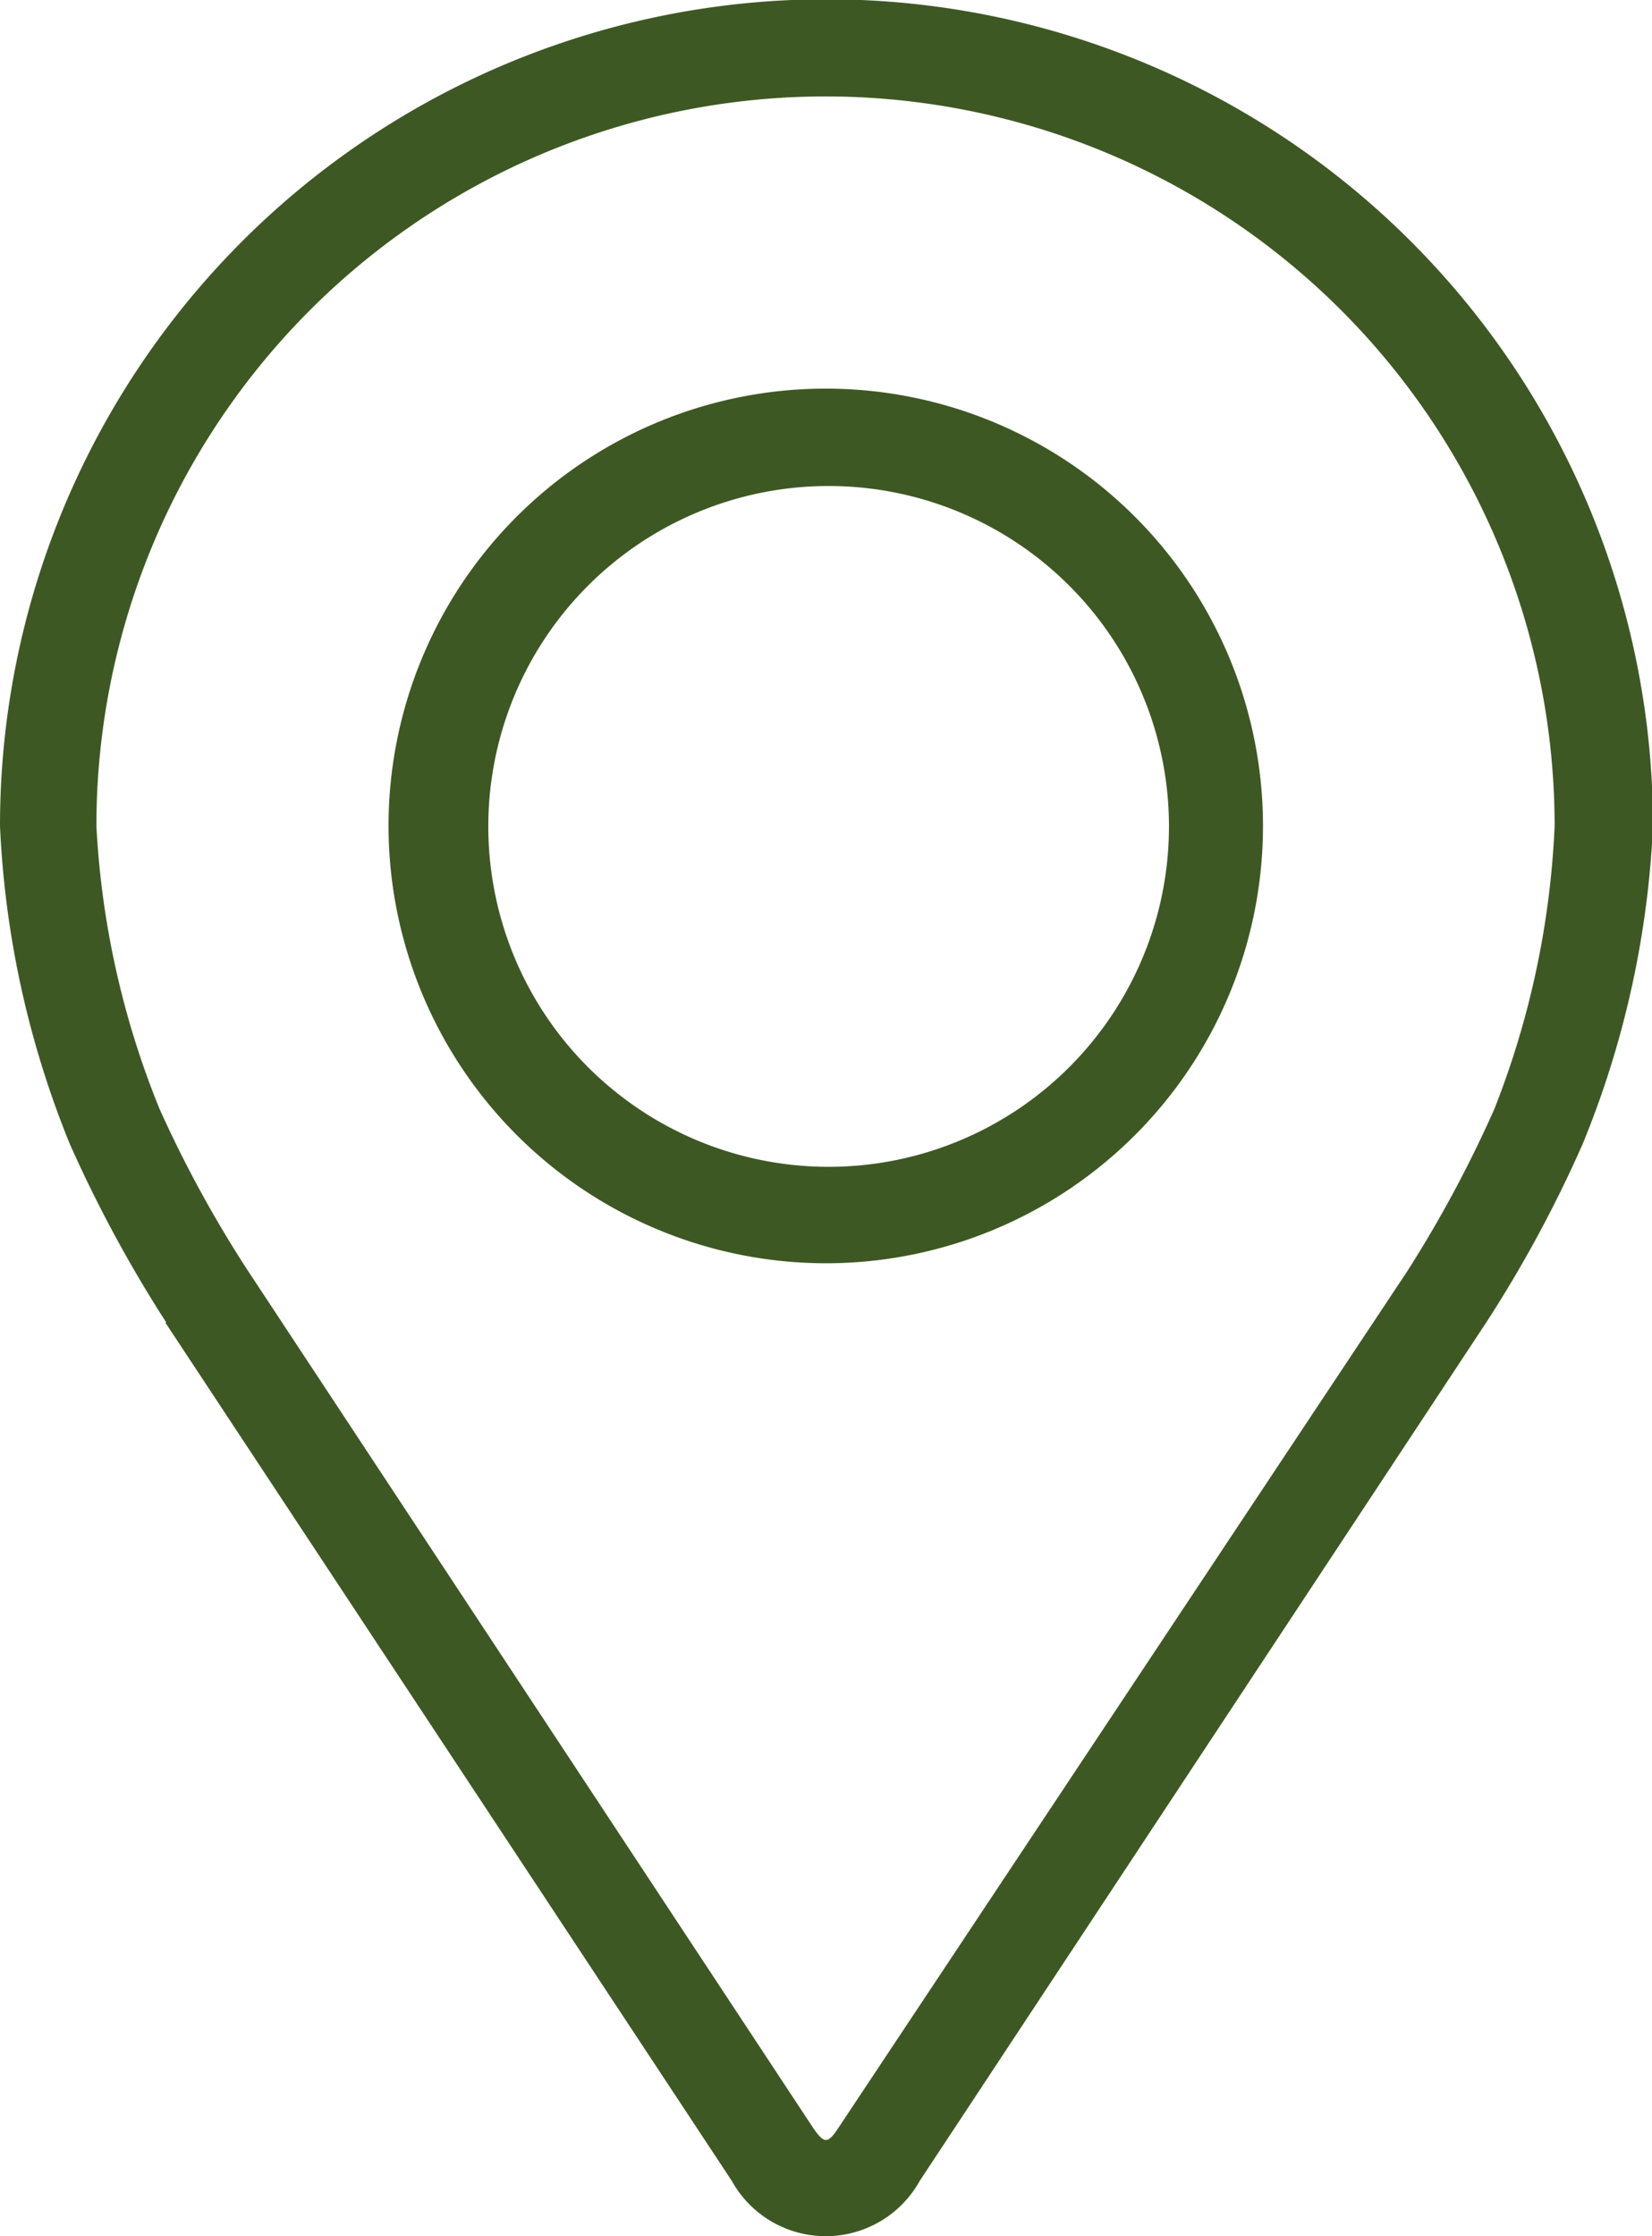
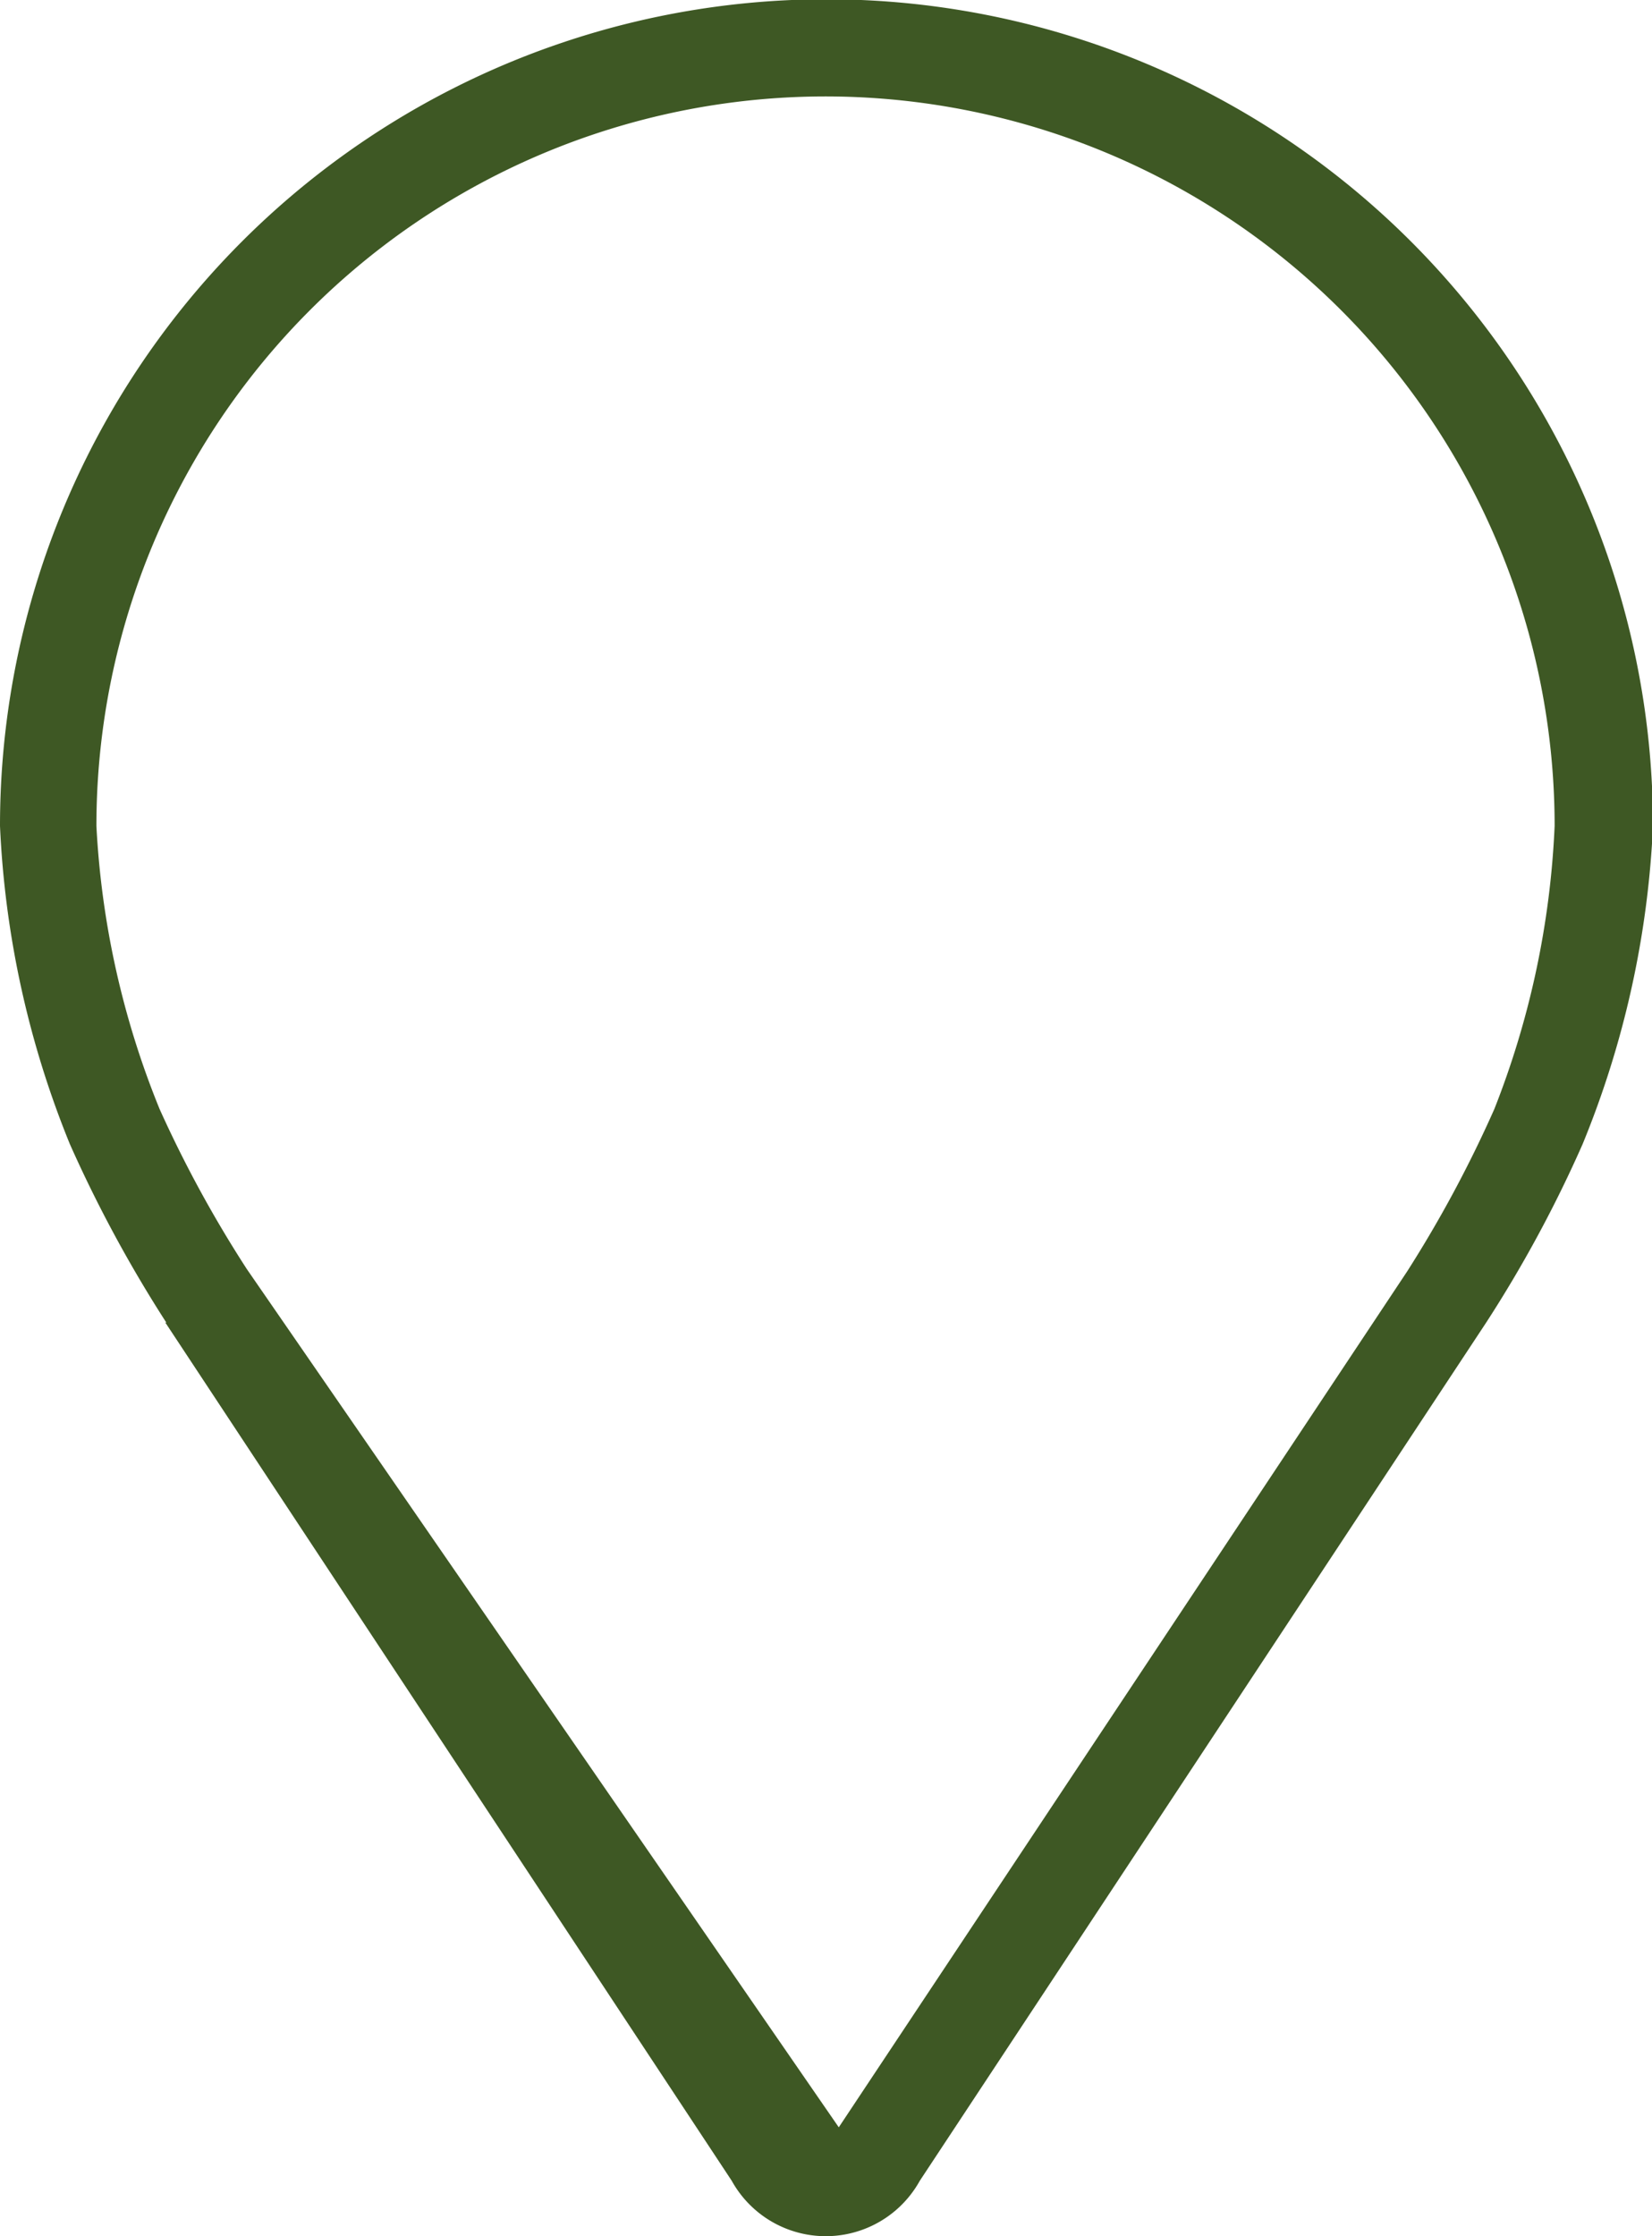
<svg xmlns="http://www.w3.org/2000/svg" viewBox="0 0 34.27 46.38">
  <defs>
    <style>.cls-1{fill:#3E5824;}</style>
  </defs>
  <g id="Camada_2" data-name="Camada 2">
    <g id="Camada_1-2" data-name="Camada 1">
-       <path class="cls-1" d="M17.13,2A15.13,15.13,0,0,1,32.25,17.13,18.13,18.13,0,0,1,31,23a25.39,25.39,0,0,1-1.81,3.37L17.4,44.12c-.23.35-.3.35-.54,0L5.12,26.32A24.87,24.87,0,0,1,3.31,23,18,18,0,0,1,2,17.13,15.13,15.13,0,0,1,17.13,2ZM3.43,27.43l11.75,17.8a2.23,2.23,0,0,0,3.9,0l11.75-17.8a26.3,26.3,0,0,0,2-3.7,19.68,19.68,0,0,0,1.46-6.6A17.14,17.14,0,0,0,0,17.13a19.79,19.79,0,0,0,1.45,6.6,27.38,27.38,0,0,0,2,3.7Z" />
-       <path class="cls-1" d="M17.13,10.08a7.06,7.06,0,1,1-7,7,7.06,7.06,0,0,1,7-7Zm0,16.12a9.07,9.07,0,1,0-9.07-9.07,9.08,9.08,0,0,0,9.07,9.07Z" />
+       <path class="cls-1" d="M17.13,2A15.13,15.13,0,0,1,32.25,17.13,18.13,18.13,0,0,1,31,23a25.39,25.39,0,0,1-1.81,3.37L17.4,44.12L5.12,26.32A24.87,24.87,0,0,1,3.31,23,18,18,0,0,1,2,17.13,15.13,15.13,0,0,1,17.13,2ZM3.43,27.43l11.75,17.8a2.23,2.23,0,0,0,3.9,0l11.75-17.8a26.3,26.3,0,0,0,2-3.7,19.68,19.68,0,0,0,1.46-6.6A17.14,17.14,0,0,0,0,17.13a19.79,19.79,0,0,0,1.45,6.6,27.38,27.38,0,0,0,2,3.7Z" />
    </g>
  </g>
</svg>